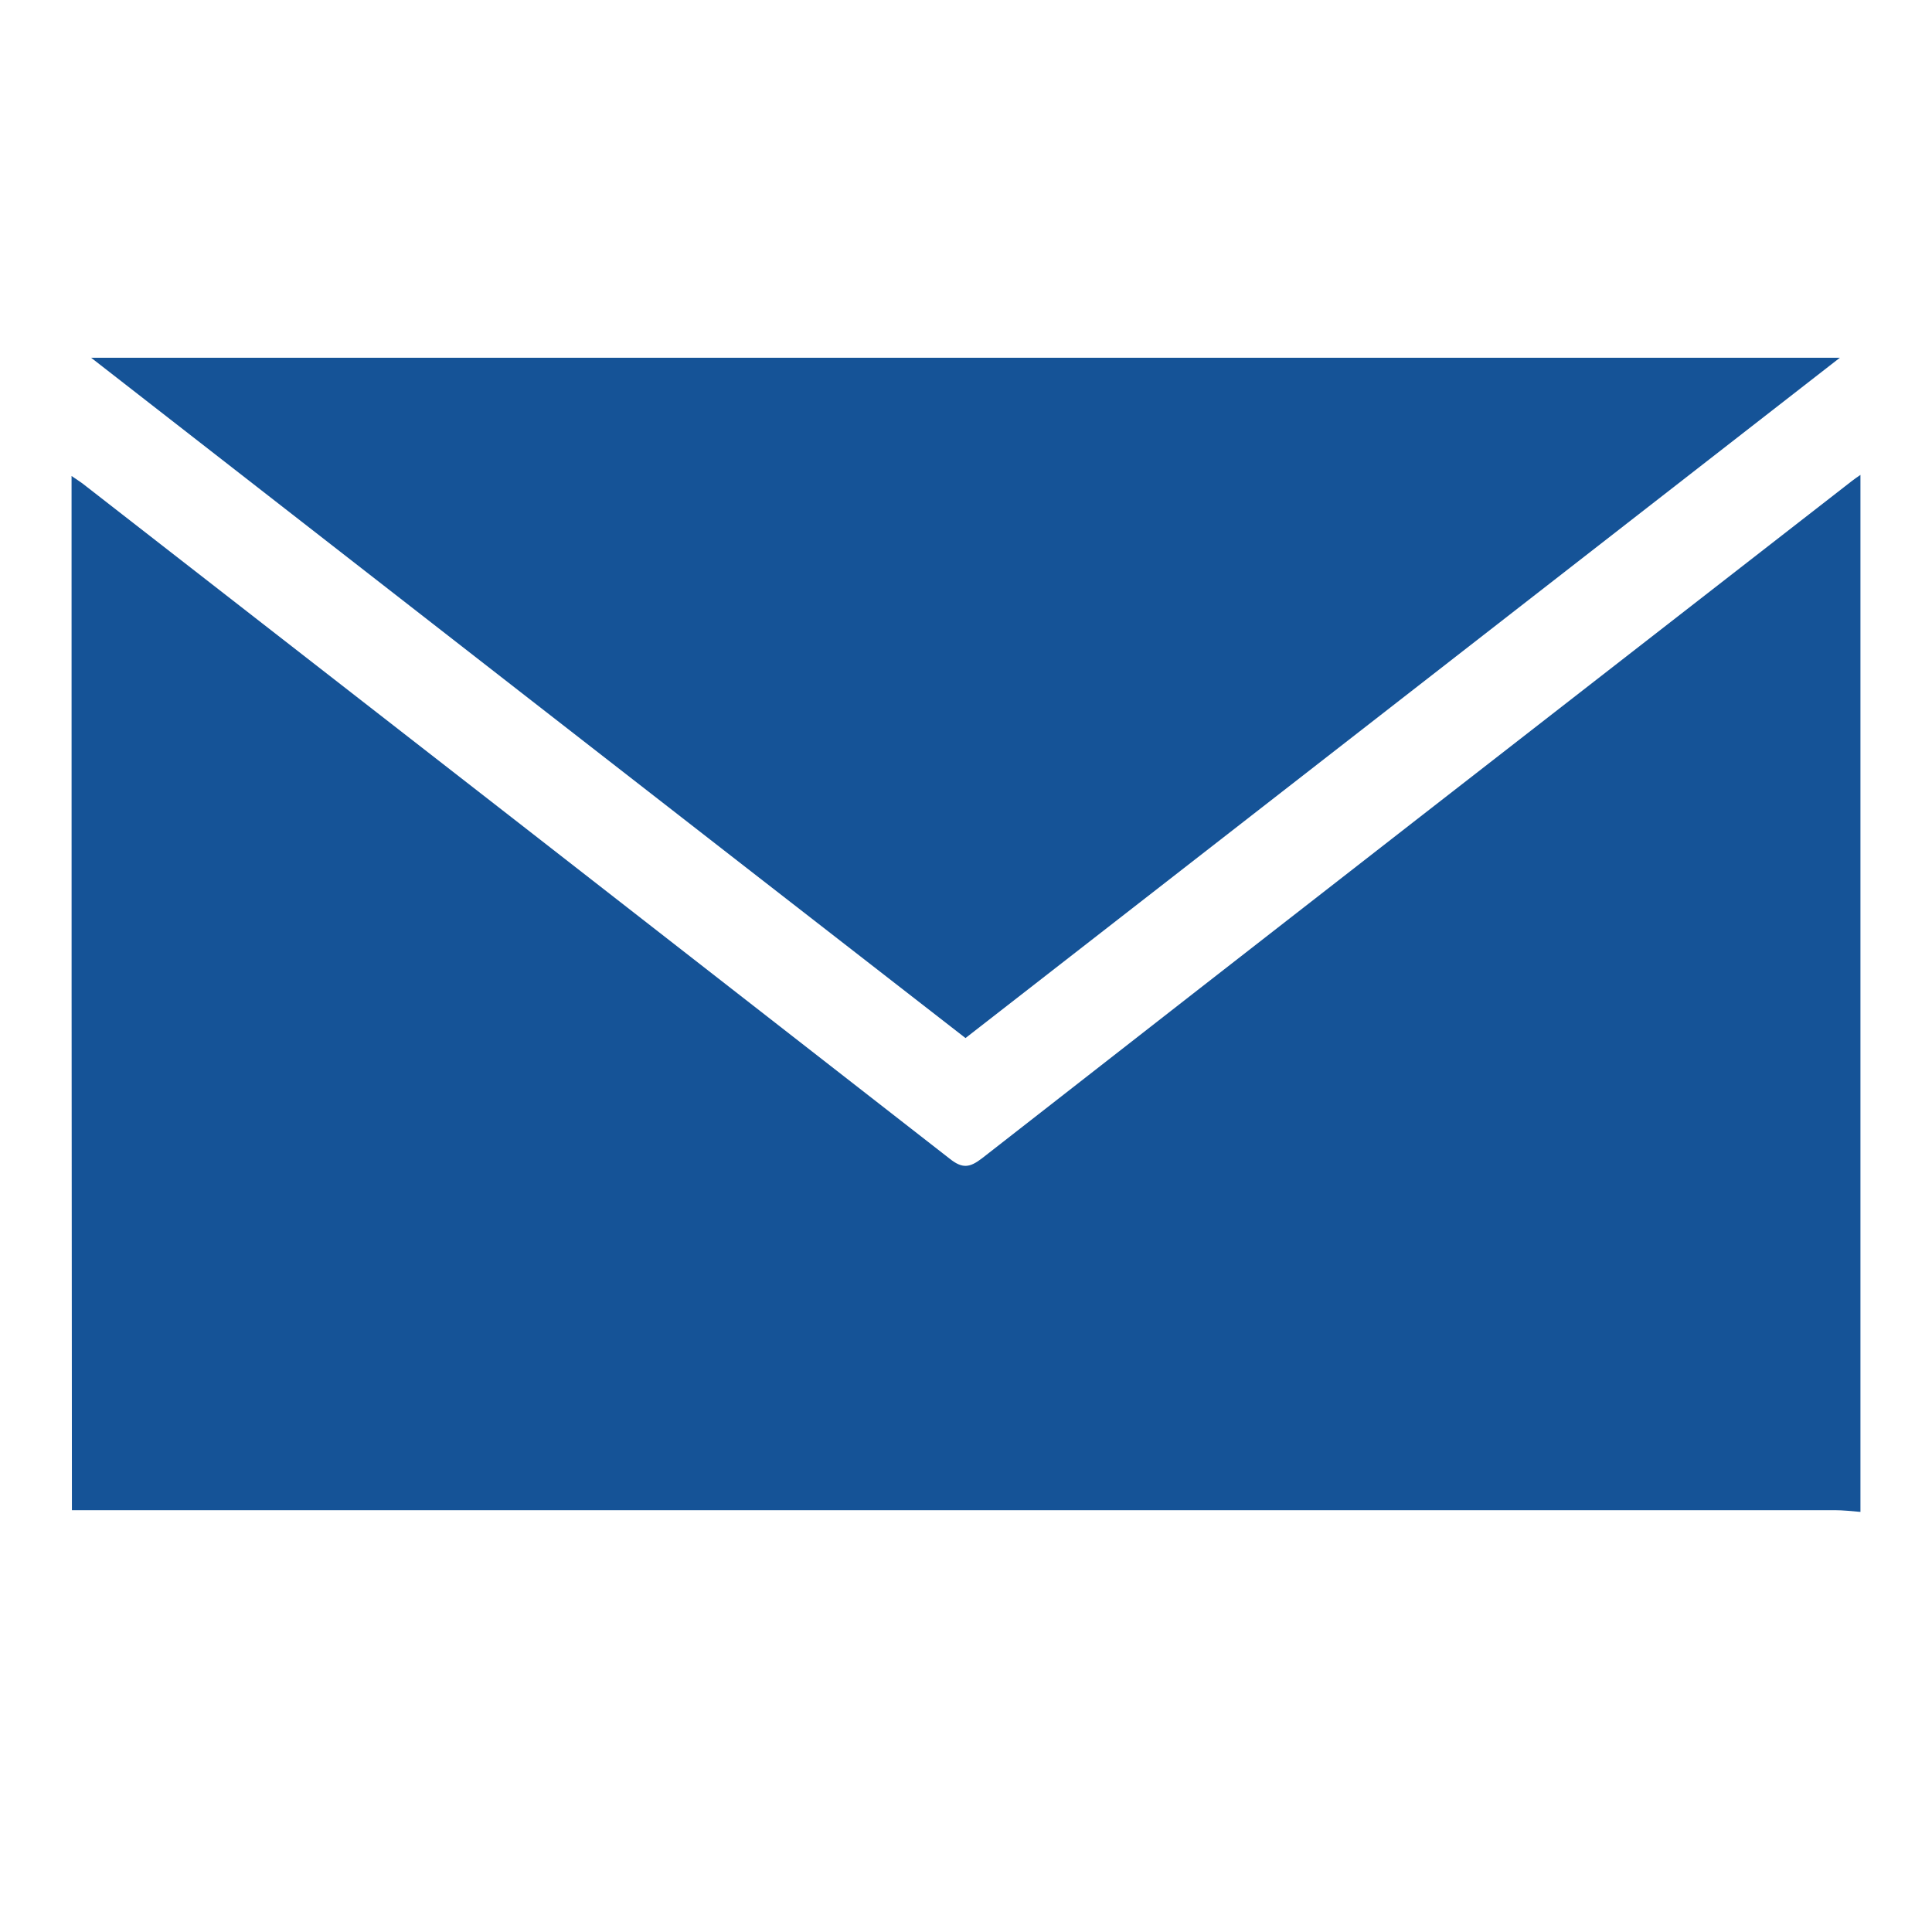
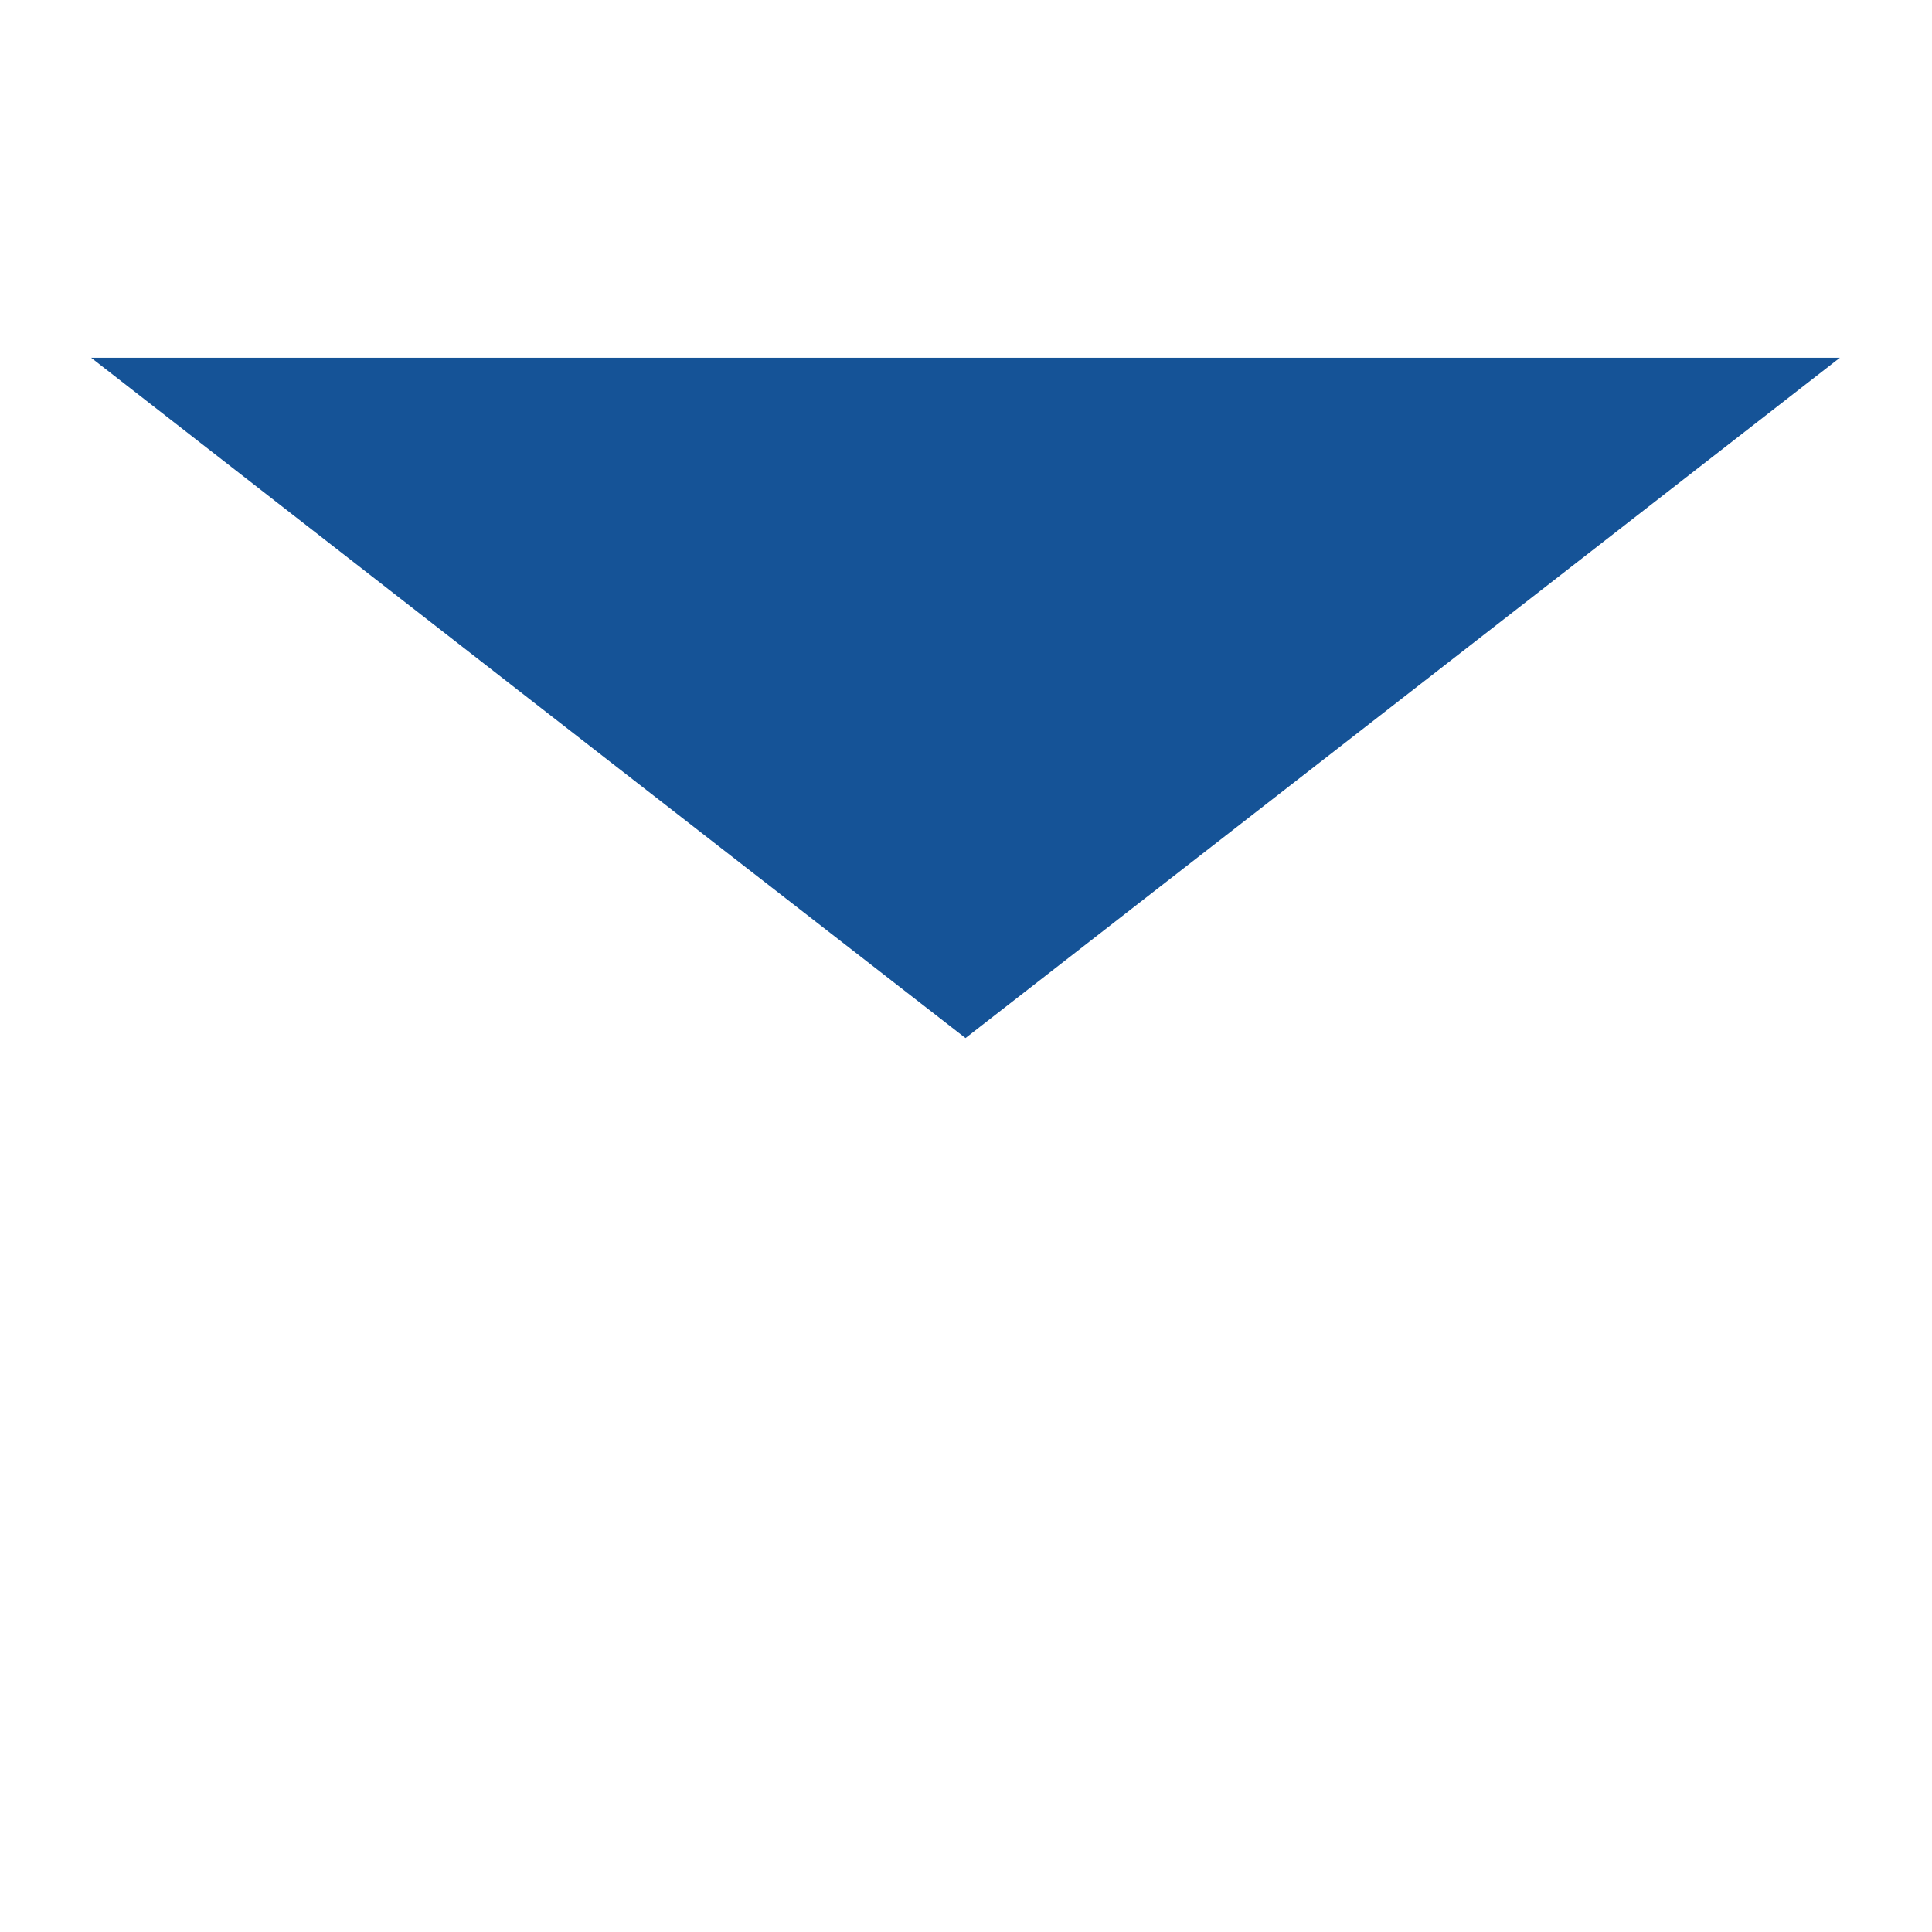
<svg xmlns="http://www.w3.org/2000/svg" width="27" height="27" viewBox="0 0 27 27" fill="none">
-   <path d="M26 21.129C25.878 21.119 25.76 21.105 25.638 21.105C17.546 21.105 9.449 21.105 1.357 21.105C1.245 21.105 1.132 21.105 1.005 21.105C1 16.285 1 11.481 1 6.652C1.078 6.705 1.147 6.749 1.206 6.798C5.229 9.926 9.253 13.06 13.272 16.193C13.449 16.334 13.551 16.32 13.723 16.188C17.771 13.026 21.829 9.873 25.883 6.72C25.922 6.691 25.961 6.662 26 6.637C26 11.466 26 16.3 26 21.129Z" fill="#155397" />
  <path d="M13.493 14.507C9.415 11.34 5.367 8.187 1.274 5C9.435 5 17.546 5 25.712 5C21.619 8.187 17.561 11.34 13.493 14.507Z" fill="#155397" />
</svg>